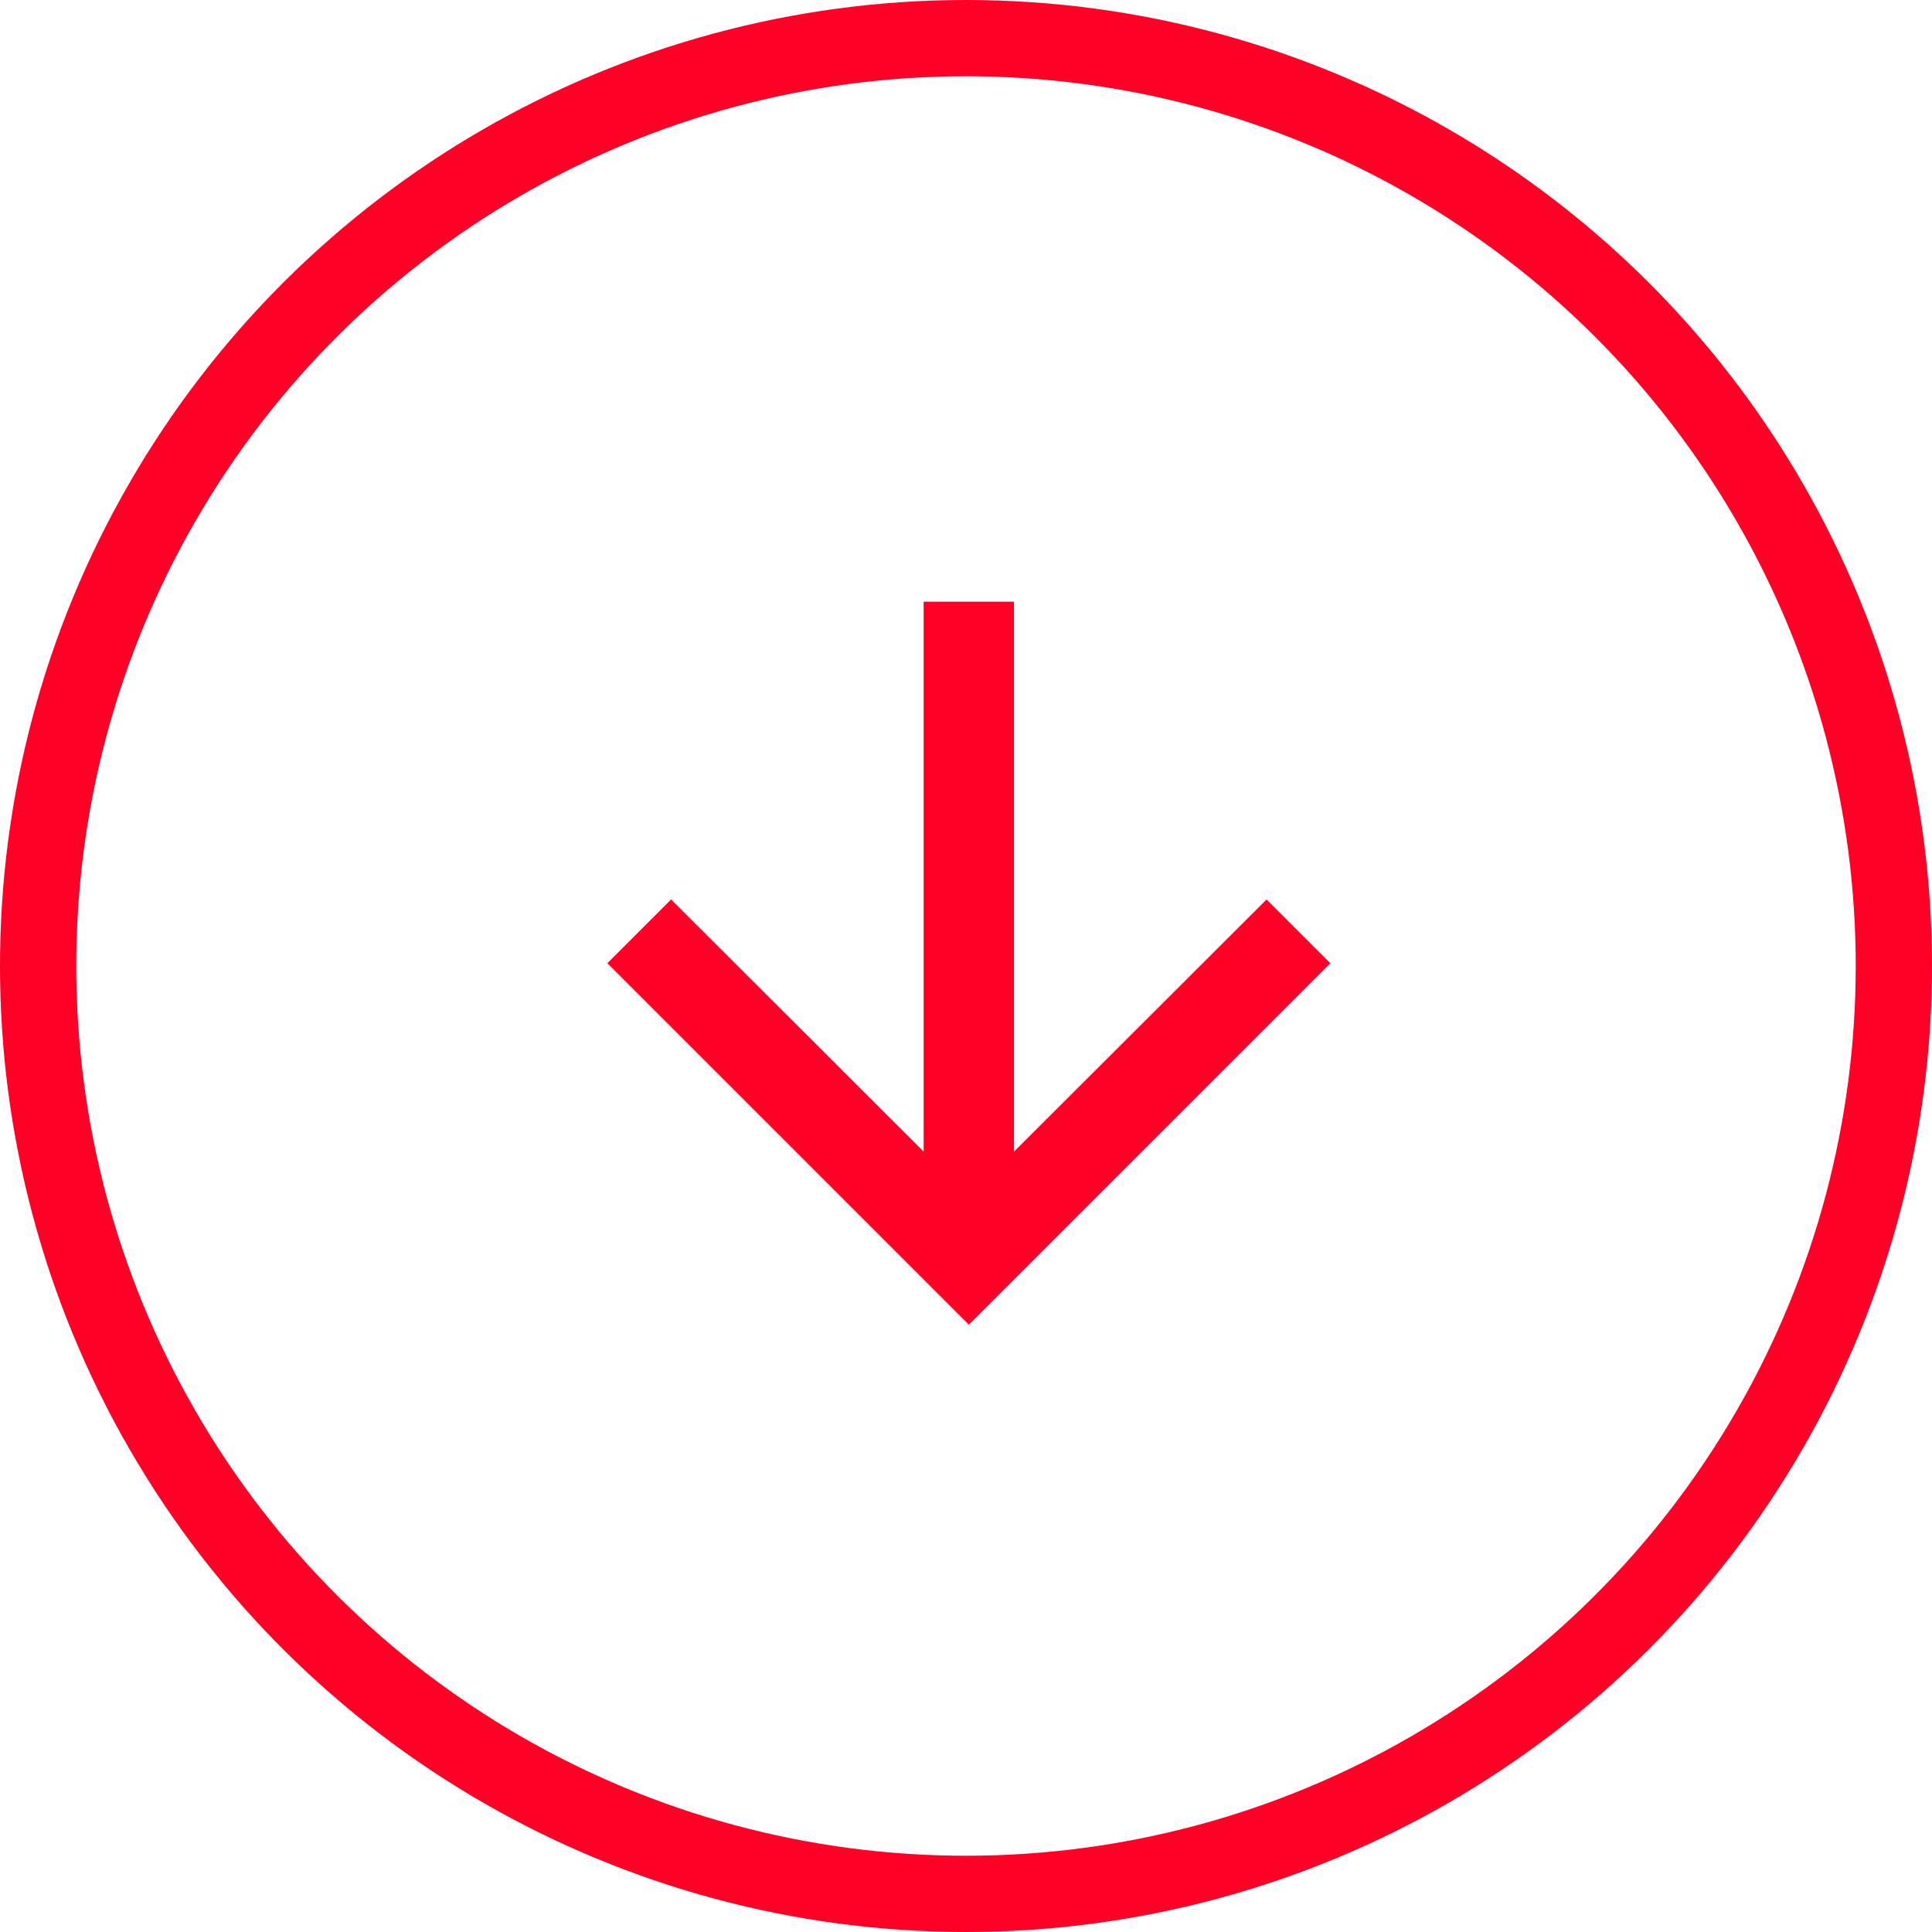
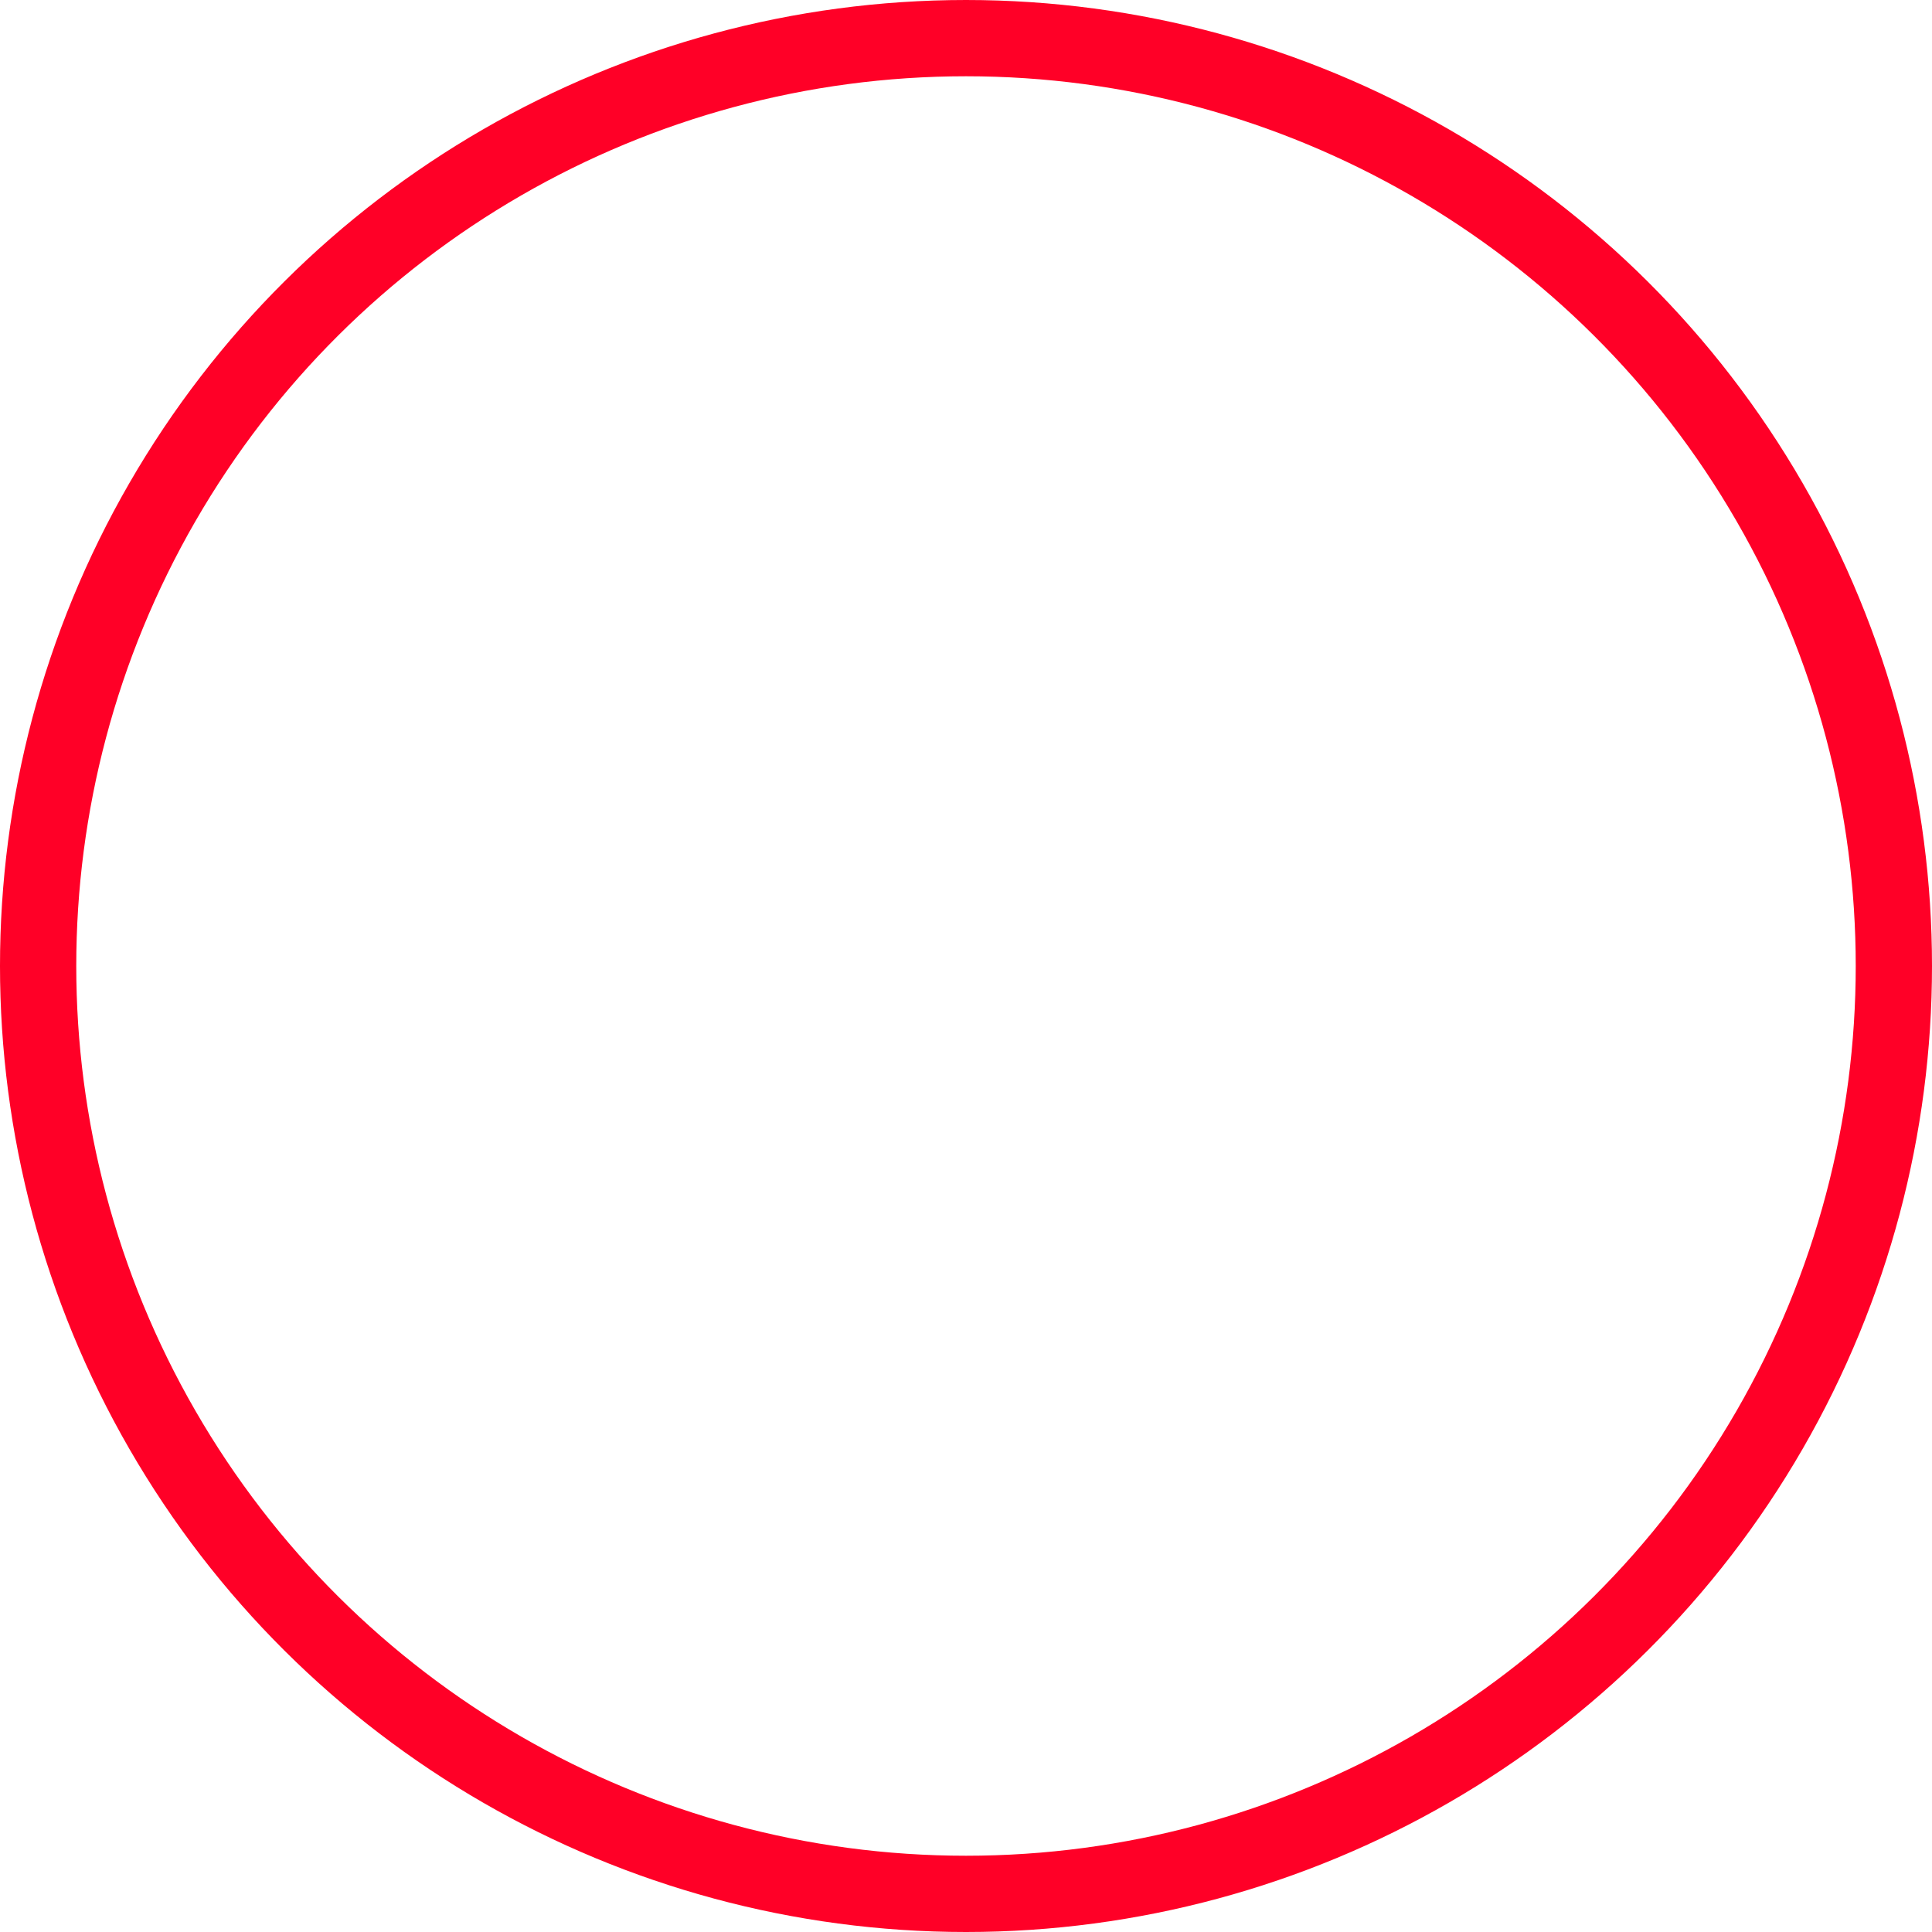
<svg xmlns="http://www.w3.org/2000/svg" width="38" height="38" viewBox="0 0 38 38" fill="none">
  <circle cx="19" cy="19" r="18.25" transform="rotate(90 19 19)" stroke="#FF0027" stroke-width="1.5" />
-   <path d="M26.166 18.945L24.912 17.692L19.944 22.651L19.944 11.835L18.167 11.835L18.167 22.651L13.199 17.692L11.946 18.945L19.056 26.055L26.166 18.945Z" fill="#FF0027" />
</svg>